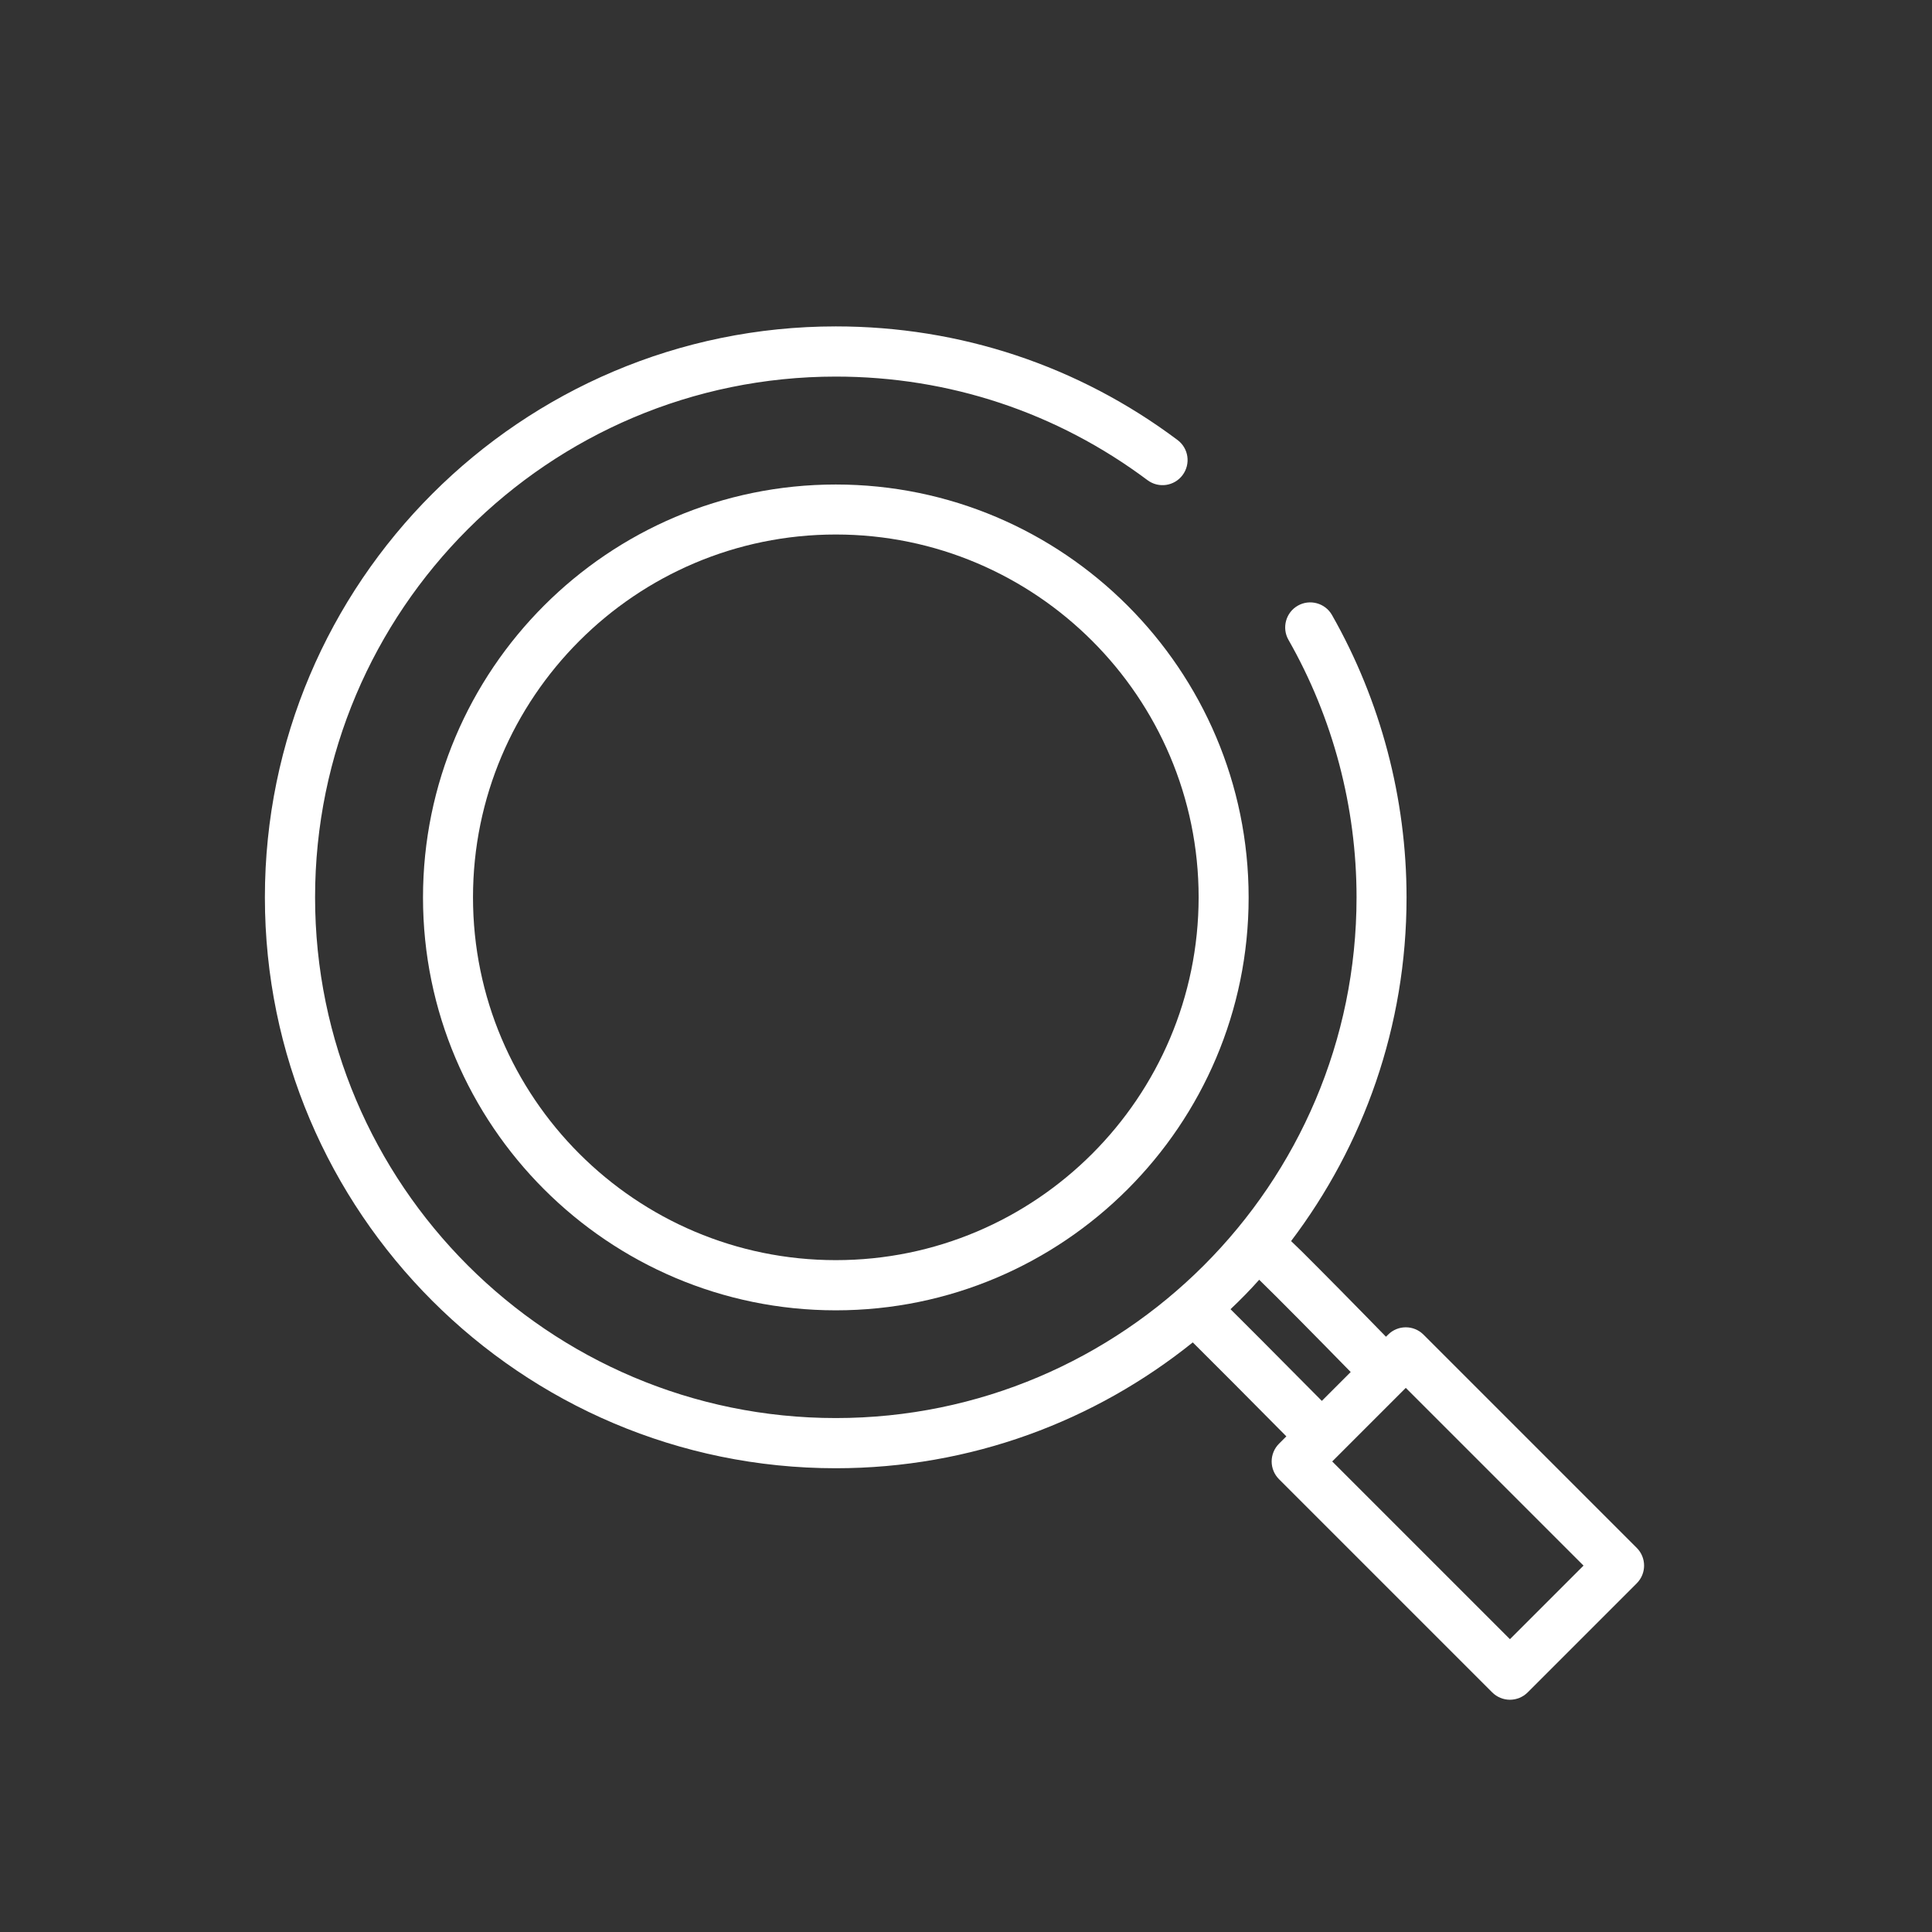
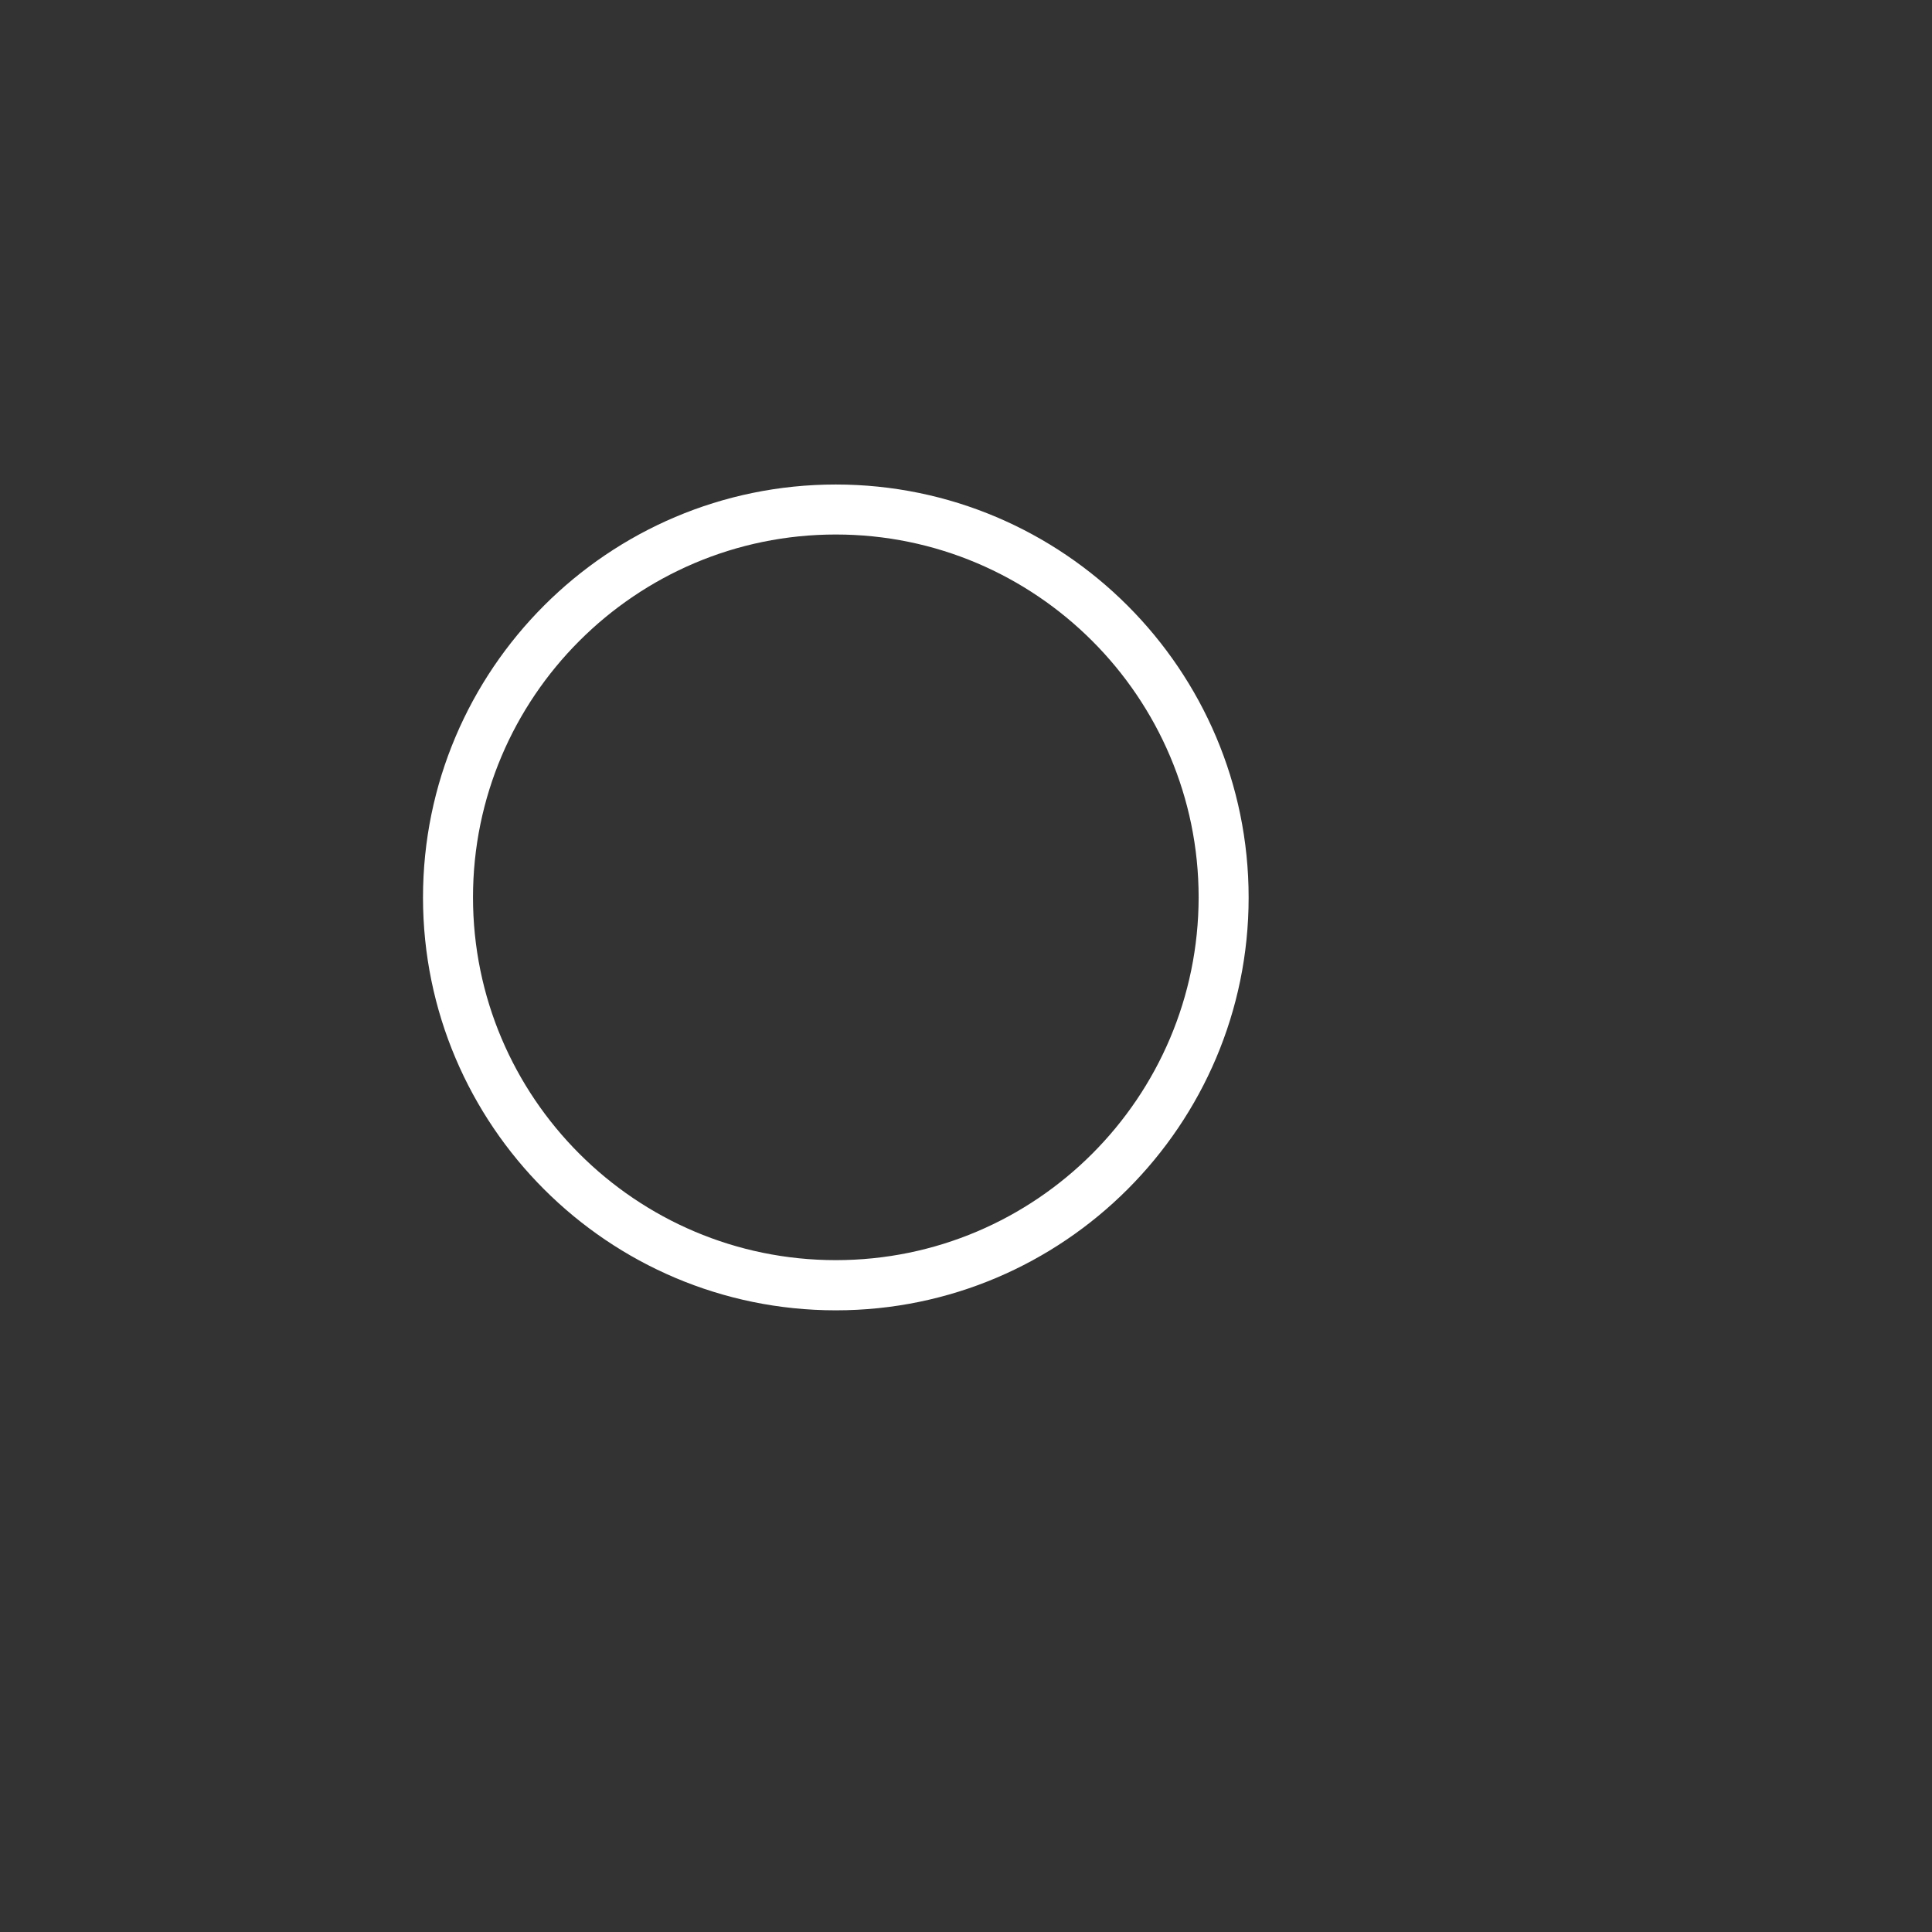
<svg xmlns="http://www.w3.org/2000/svg" version="1.1" id="レイヤー_1" x="0px" y="0px" viewBox="0 0 1024 1024" style="enable-background:new 0 0 1024 1024;" xml:space="preserve">
  <rect x="0" y="0" width="1024" height="1024" fill="#333333" stroke="none" />
  <style type="text/css">
	.st0{fill:#FFFFFF;}
</style>
  <g>
-     <path class="st0" d="M674,774.6c0,3.5,1.4,6.9,3.9,9.4l113,113c2.5,2.5,5.9,3.9,9.4,3.9c3.5,0,6.9-1.4,9.4-3.9l57.8-57.8   c5.2-5.2,5.2-13.6,0-18.8l-113-113c-5.2-5.2-13.6-5.2-18.8,0l-1.1,1.1c-5.1-5.3-14.9-15.2-24.7-25.2c-7.2-7.3-14.4-14.5-19.8-19.9   c-2.2-2.1-4-3.9-5.8-5.6c38.4-50.7,61.2-113.8,61.2-182.1c0-52.5-13.7-104.3-39.5-149.7c-3.6-6.4-11.8-8.6-18.1-5   c-6.4,3.6-8.6,11.8-5,18.1c23.6,41.4,36.1,88.6,36.1,136.5c0,152.2-123.8,276-276,276s-276-123.8-276-276   c0-152.2,123.8-276,276-276c60.1,0,117.2,19,165.2,54.9c5.9,4.4,14.2,3.2,18.6-2.7c4.4-5.9,3.2-14.2-2.7-18.6   c-52.6-39.4-115.3-60.2-181.1-60.2c-166.8,0-302.6,135.7-302.6,302.6c0,166.8,135.7,302.6,302.6,302.6c71.6,0,137.3-25,189.2-66.7   c9.8,9.7,32.7,32.7,49.6,49.8l-3.9,3.9C675.4,767.7,674,771.1,674,774.6z M745.1,735.6l94.2,94.2l-39,39l-94.2-94.2L745.1,735.6z    M652.2,693.9c5.3-5,10.4-10.2,15.2-15.6c9.2,8.9,31.4,31.4,48.5,48.9l-15.3,15.3C673.7,715.4,659.7,701.3,652.2,693.9z" />
    <path class="st0" d="M443,256.8c-120.7,0-218.8,98.2-218.8,218.9c0,120.7,98.2,218.8,218.8,218.8c120.7,0,218.8-98.2,218.8-218.8   C661.8,355,563.6,256.8,443,256.8z M443,667.9c-106,0-192.3-86.2-192.3-192.3c0-106,86.2-192.3,192.3-192.3   c106,0,192.3,86.3,192.3,192.3C635.2,581.7,549,667.9,443,667.9z" />
  </g>
</svg>